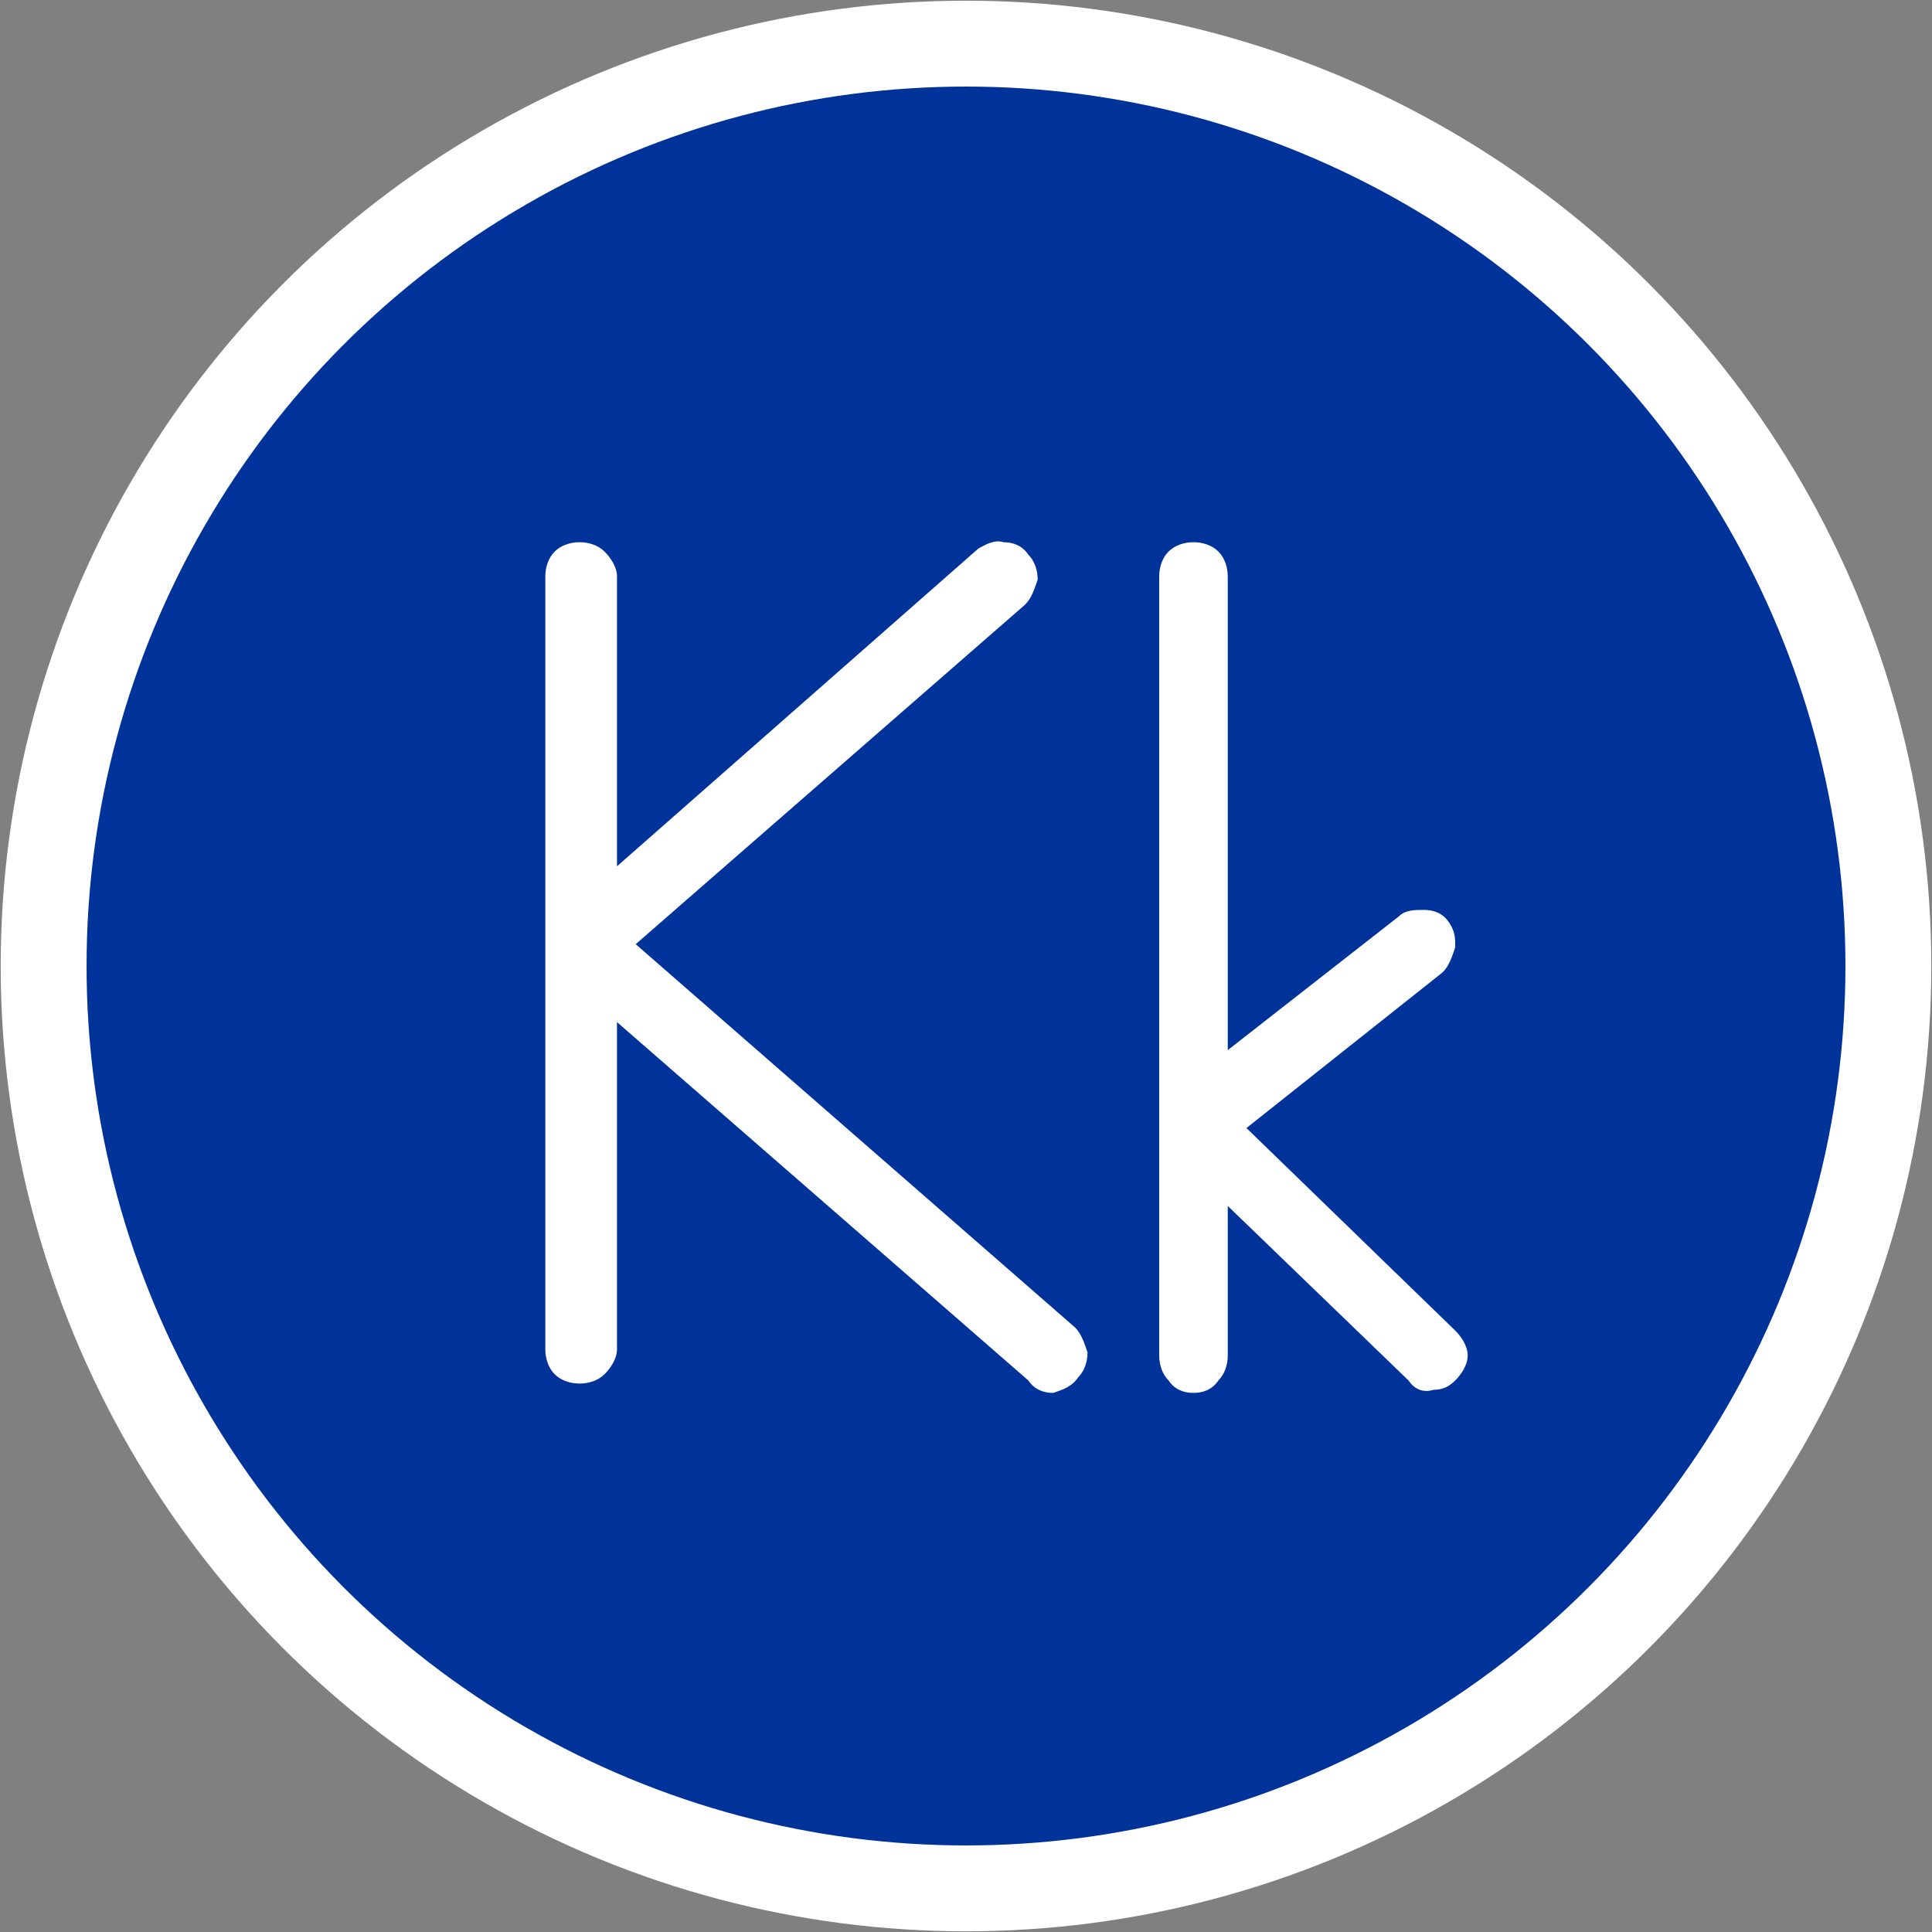
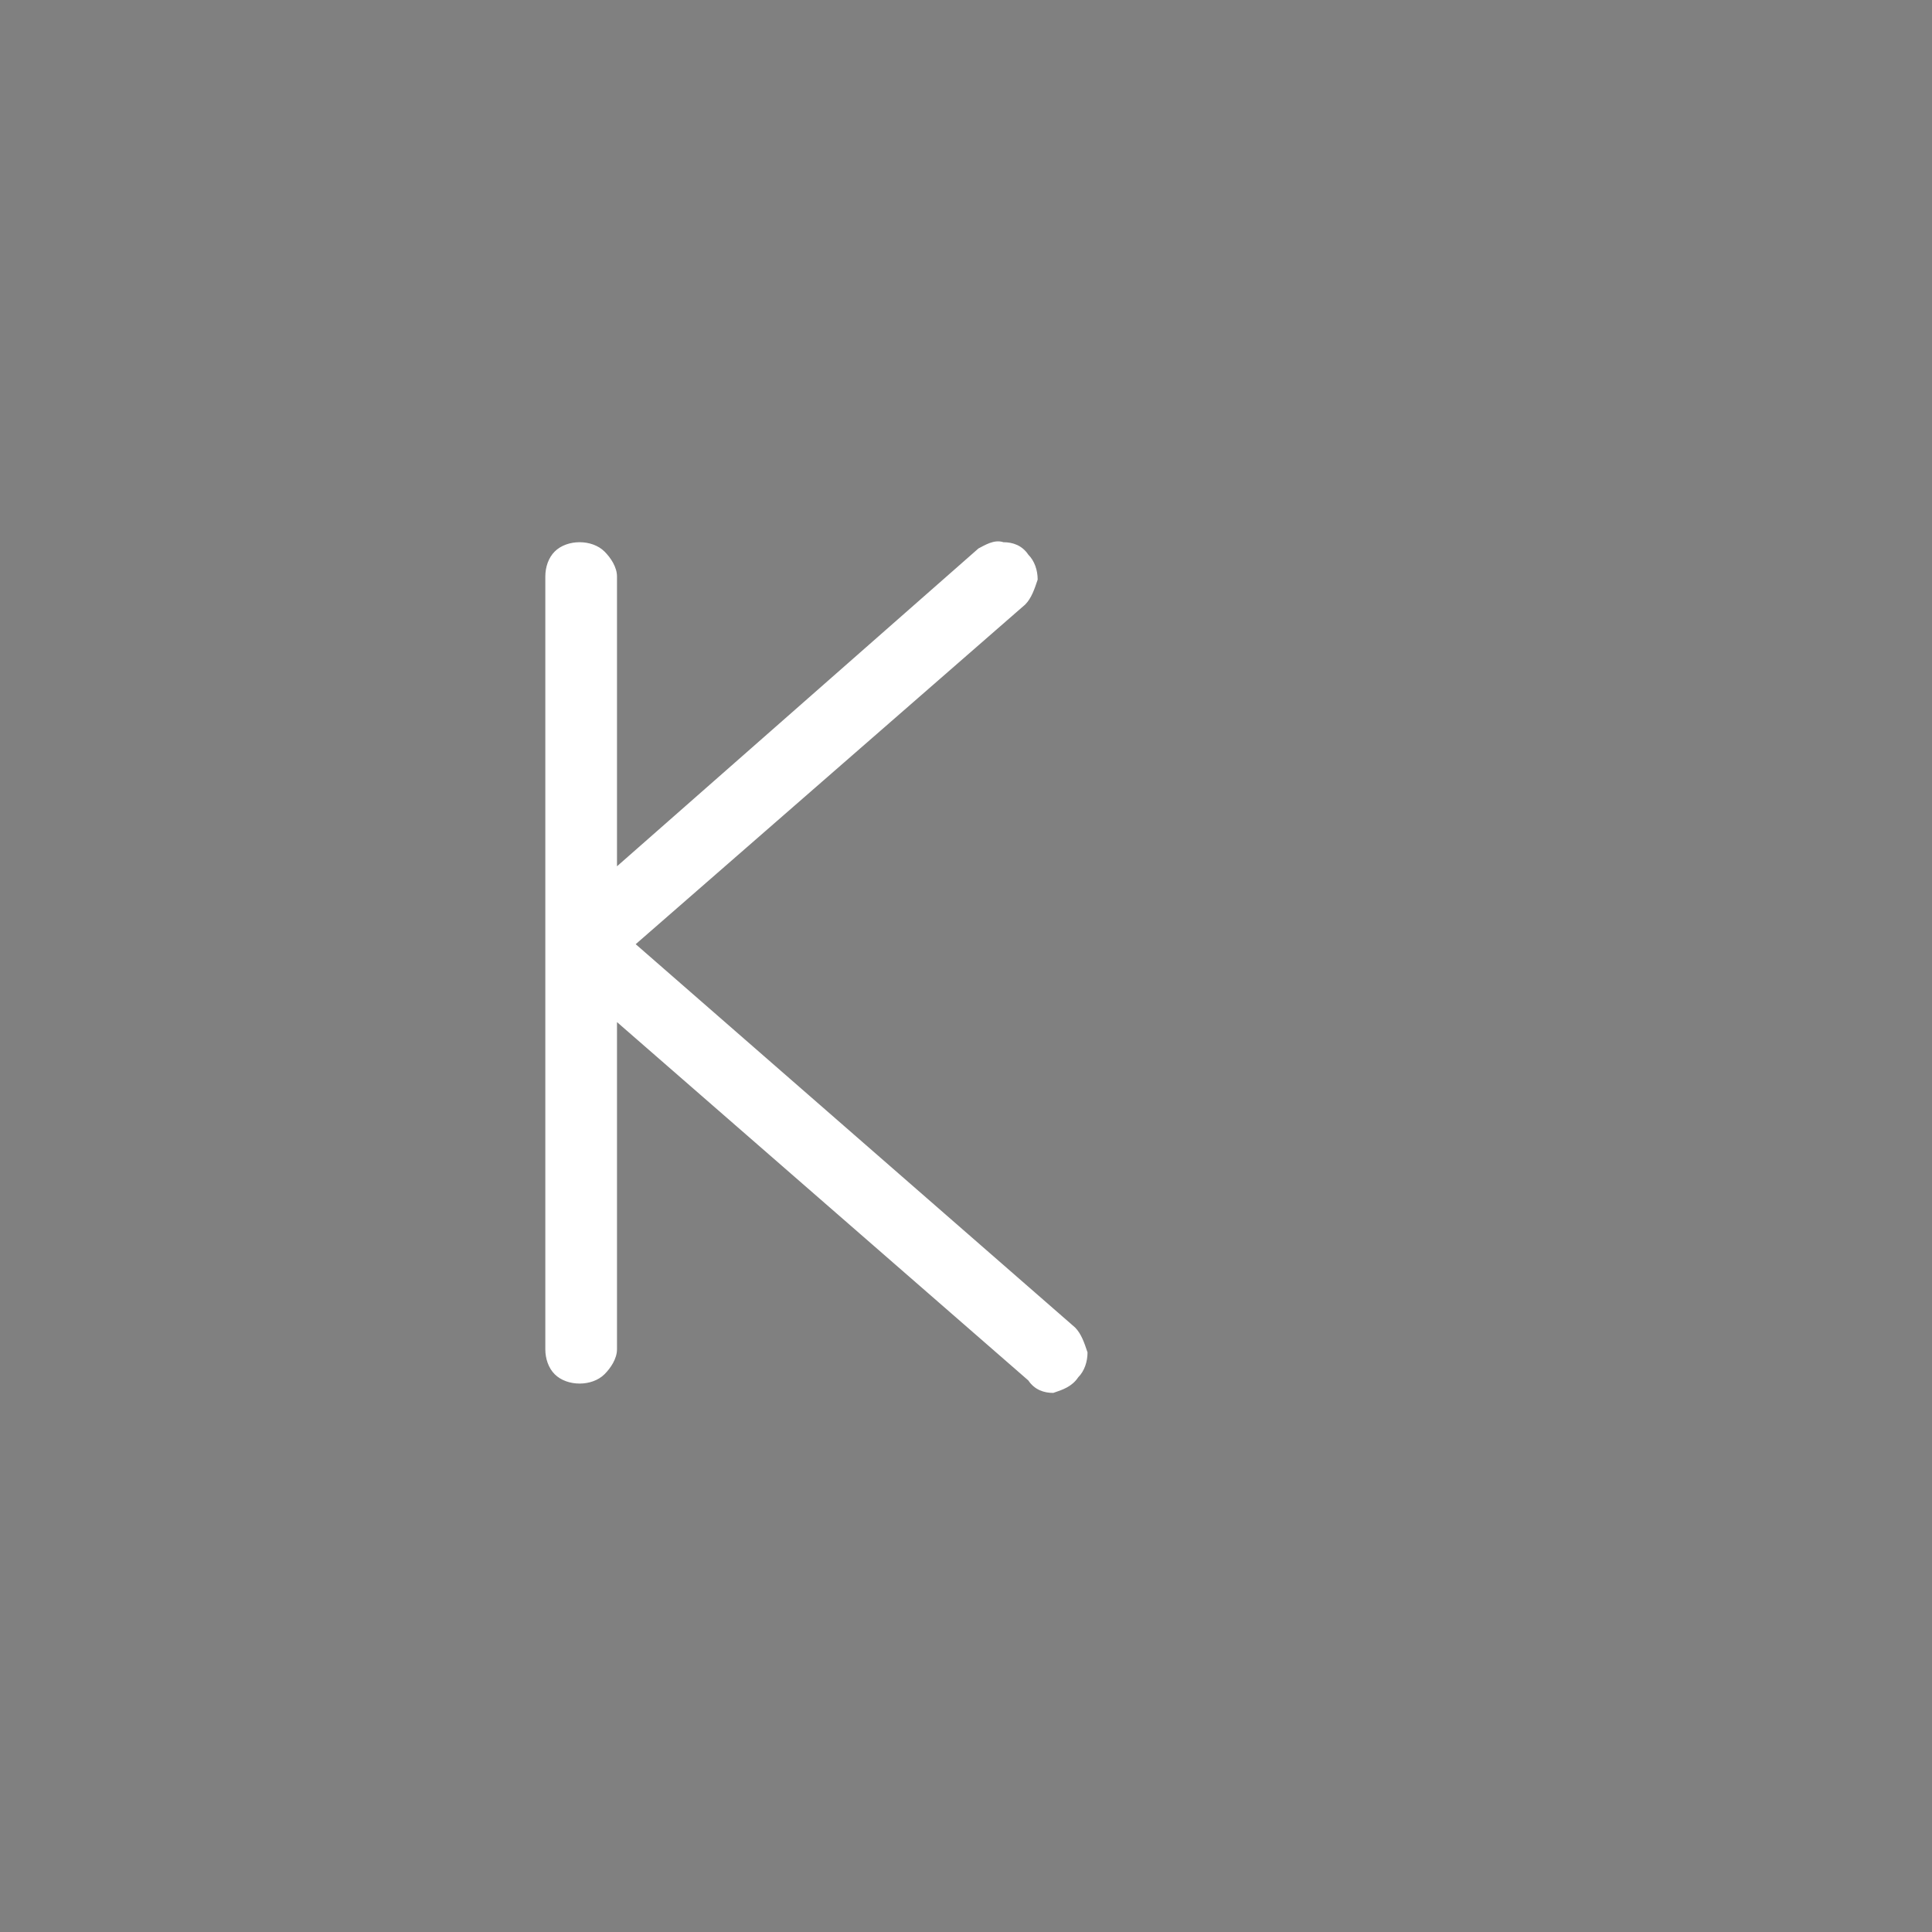
<svg xmlns="http://www.w3.org/2000/svg" xml:space="preserve" width="33.763mm" height="33.763mm" version="1.1" style="shape-rendering:geometricPrecision; text-rendering:geometricPrecision; image-rendering:optimizeQuality; fill-rule:evenodd; clip-rule:evenodd" viewBox="0 0 620 620">
  <rect x="0" y="0" width="620" height="620" fill="#808080" stroke="none" />
  <defs>
    <style type="text/css">
   
    .str0 {stroke:white;stroke-width:27.555}
    .fil0 {fill:#003399}
    .fil1 {fill:white;fill-rule:nonzero}
   
  </style>
  </defs>
  <g id="Layer_x0020_1">
-     <circle class="fil0 str0" cx="310" cy="310" r="296" />
    <path class="fil1" d="M175 433c0,3 1,6 3,8 2,2 5,3 8,3 3,0 6,-1 8,-3 2,-2 4,-5 4,-8l0 -105 132 115c2,3 5,4 8,4 3,-1 6,-2 8,-5 2,-2 3,-5 3,-8 -1,-3 -2,-6 -4,-8l-141 -123 125 -109c2,-2 3,-5 4,-8 0,-3 -1,-6 -3,-8 -2,-3 -5,-4 -8,-4 -3,-1 -6,1 -8,2l-116 102 0 -93c0,-3 -2,-6 -4,-8 -2,-2 -5,-3 -8,-3 -3,0 -6,1 -8,3 -2,2 -3,5 -3,8l0 248z" />
-     <path id="1" class="fil1" d="M372 435c0,3 1,6 3,8 2,3 5,4 8,4 3,0 6,-1 8,-4 2,-2 3,-5 3,-8l0 -48 58 56c2,3 5,4 8,3 3,0 5,-1 7,-3 2,-2 4,-5 4,-8 0,-3 -2,-6 -4,-8l-67 -65 63 -50c2,-2 3,-5 4,-8 0,-3 0,-5 -2,-8 -2,-3 -5,-4 -8,-4 -3,0 -6,0 -8,2l-55 43 0 -152c0,-3 -1,-6 -3,-8 -2,-2 -5,-3 -8,-3 -3,0 -6,1 -8,3 -2,2 -3,5 -3,8l0 250z" />
  </g>
</svg>